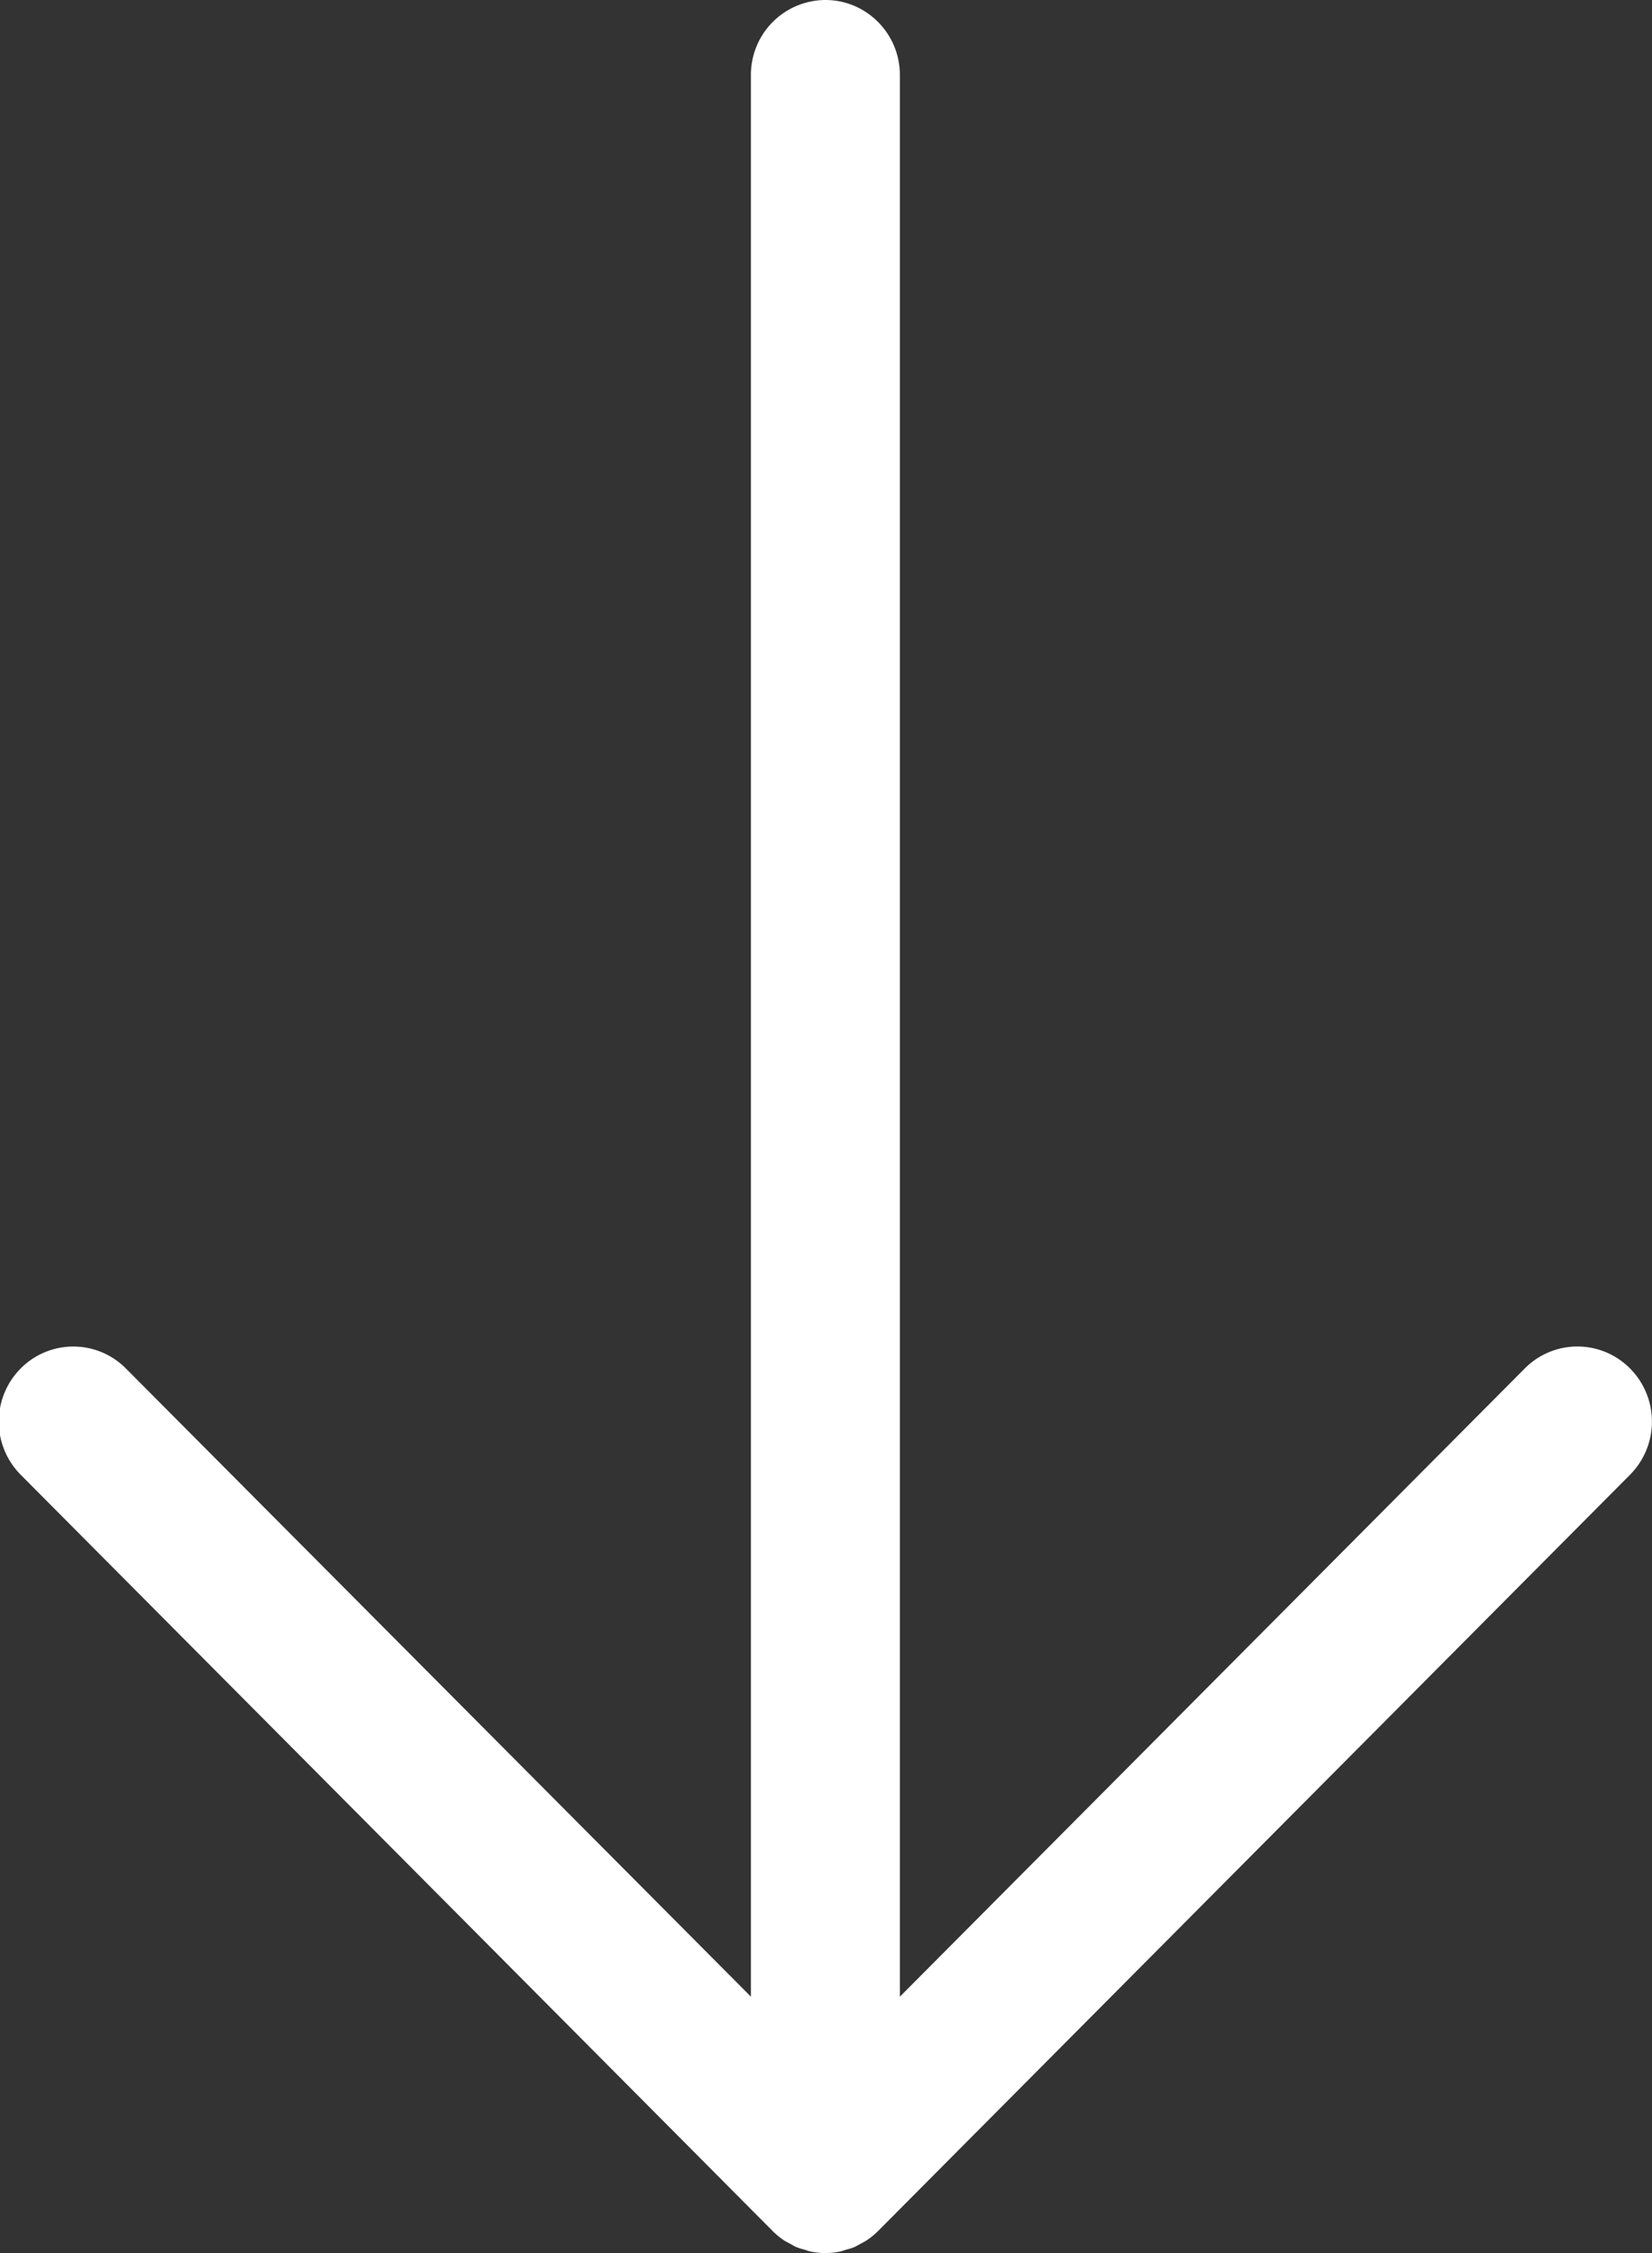
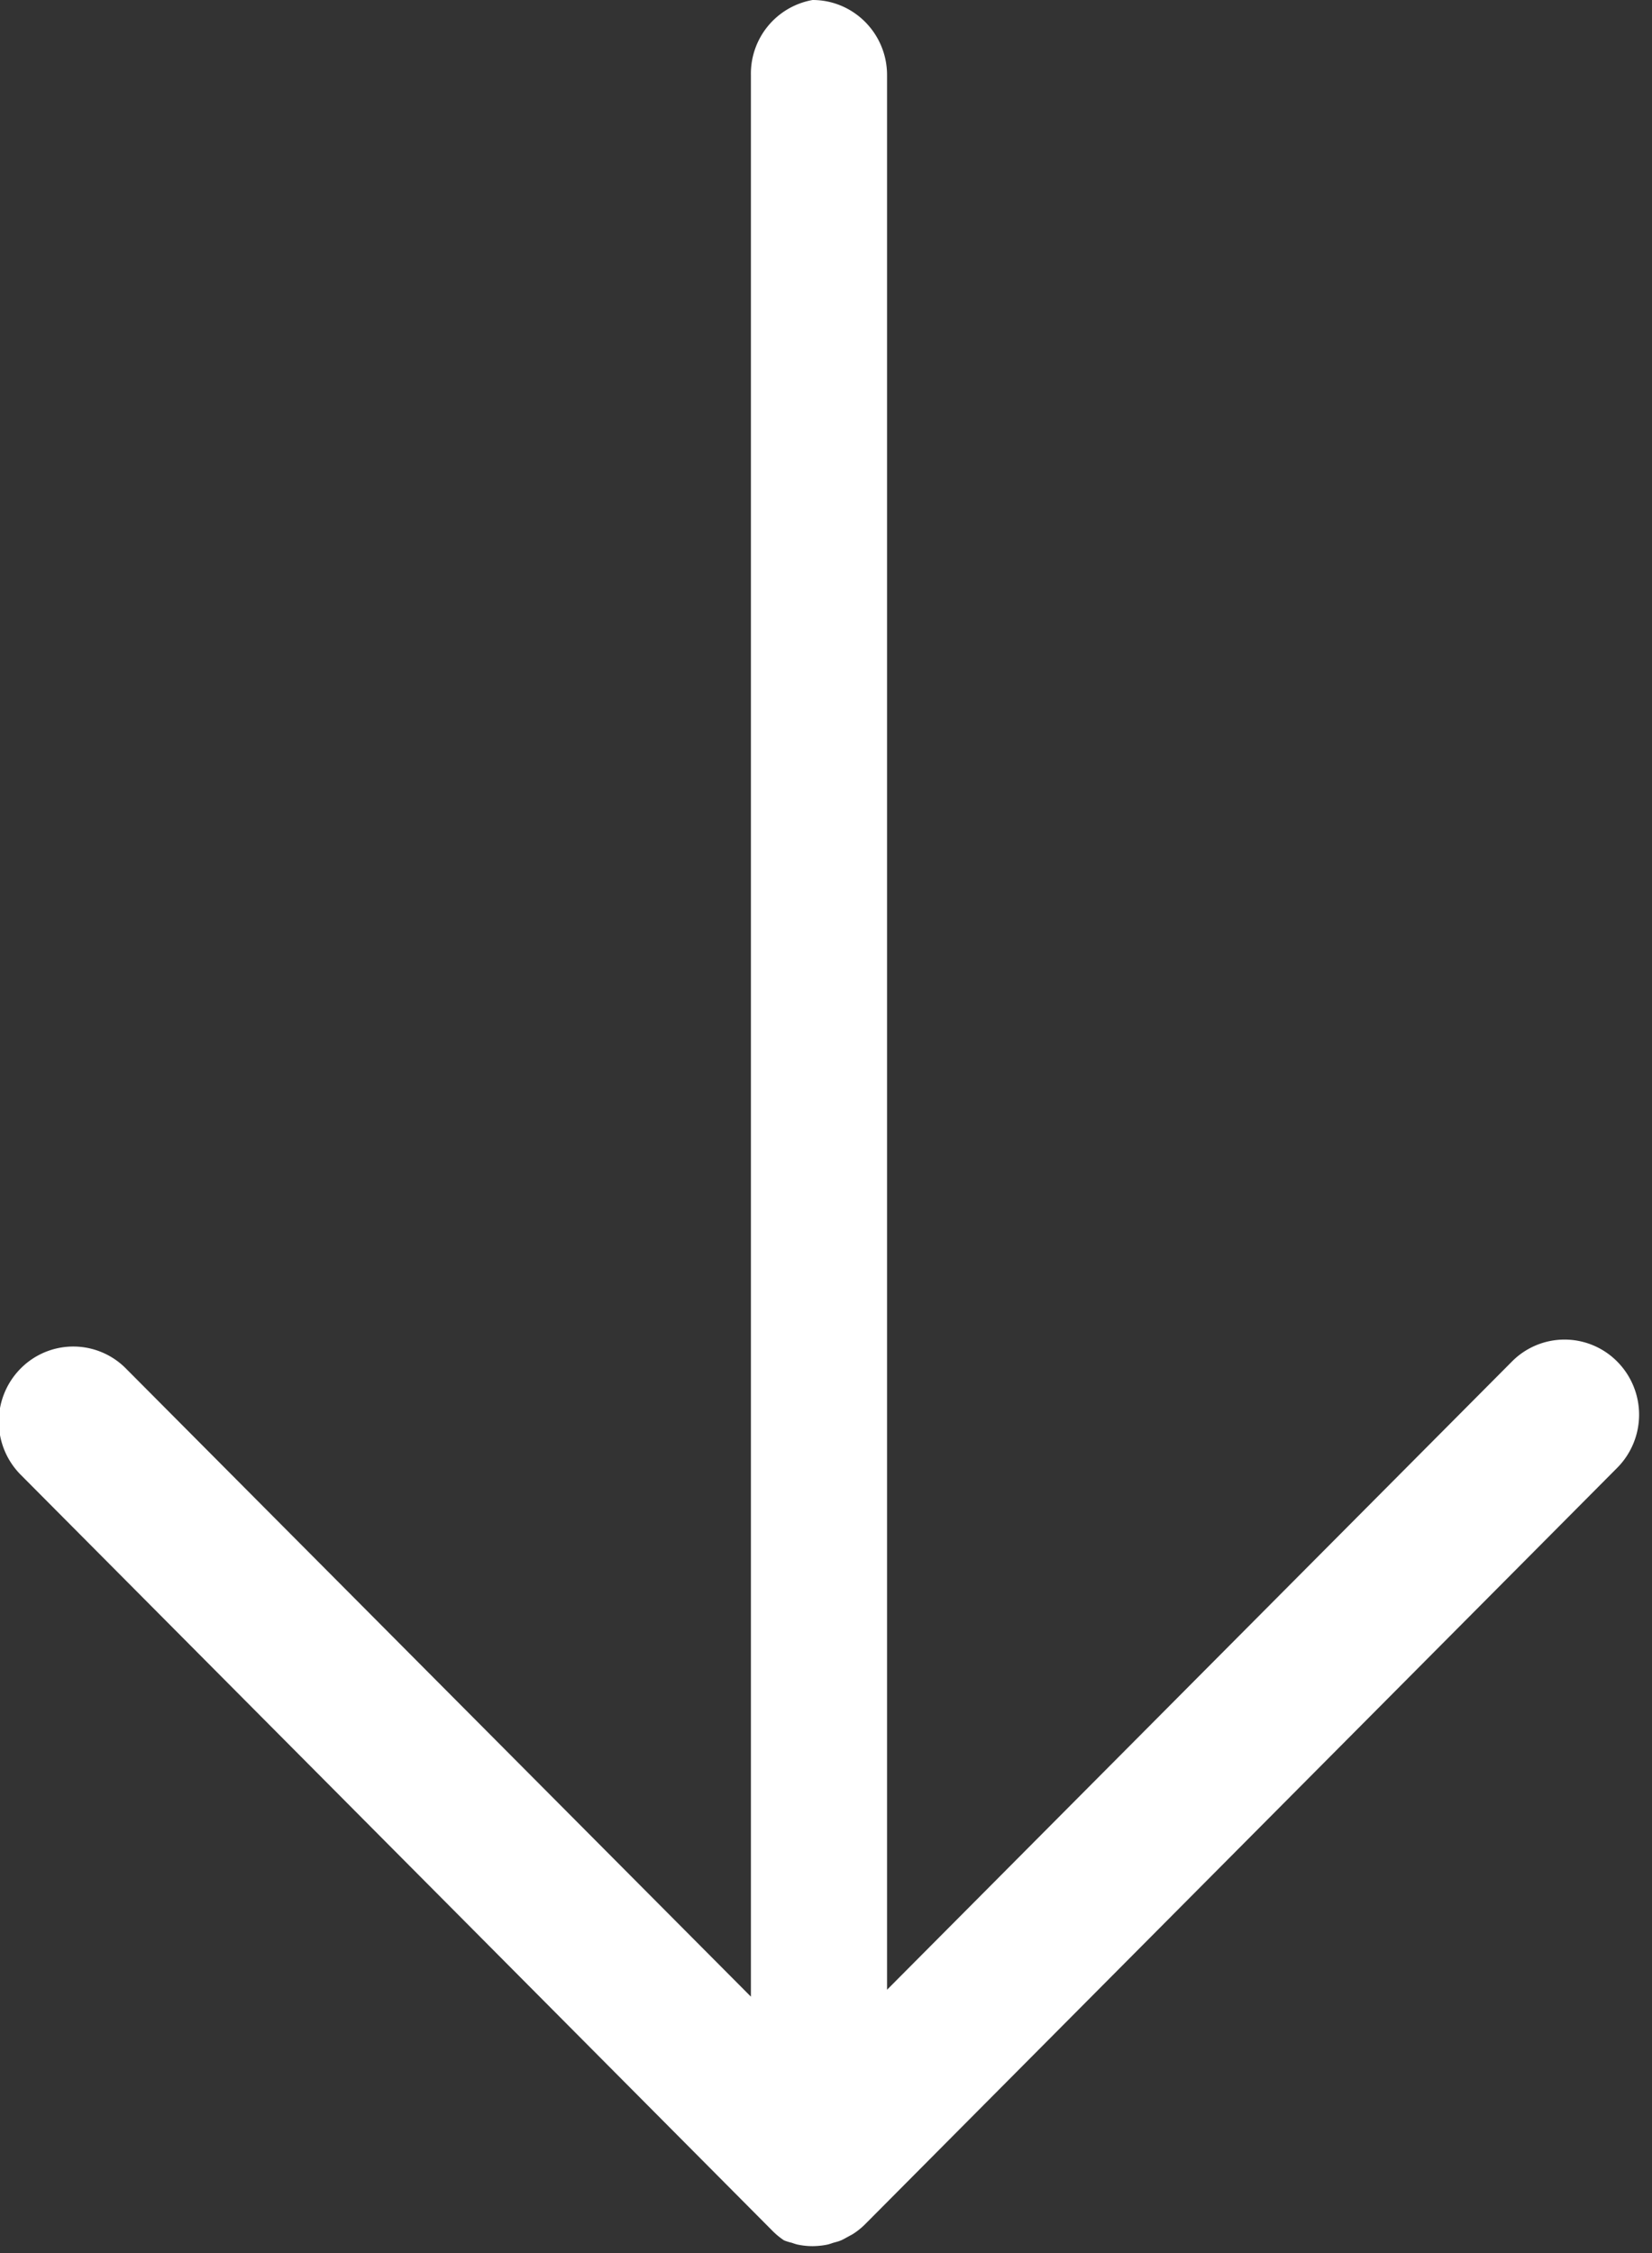
<svg xmlns="http://www.w3.org/2000/svg" width="22" height="30">
  <rect width="100%" height="100%" fill="#333333" stroke="none" />
-   <path fill-rule="evenodd" fill="#FFF" d="M10 1v25.586l-8.323-8.364a.986.986 0 00-1.402 0 1.004 1.004 0 000 1.414L10.29 29.707a.996.996 0 00.151.124c.025.017.052.029.078.043.031.017.06.036.093.049a.723.723 0 00.103.032c.027.009.053.019.082.025.064.013.129.02.195.02h.002c.064-.001.129-.007.192-.02.03-.006.057-.017.086-.026.033-.009.067-.017.099-.031.034-.014.065-.034.098-.051.024-.014.049-.025.072-.041a.96.96 0 00.153-.125l10.014-10.07a1.004 1.004 0 000-1.414.986.986 0 00-1.403 0l-8.321 8.364V1c0-.552-.444-1-.992-1A.996.996 0 0010 1z" />
+   <path fill-rule="evenodd" fill="#FFF" d="M10 1v25.586l-8.323-8.364a.986.986 0 00-1.402 0 1.004 1.004 0 000 1.414L10.29 29.707a.996.996 0 00.151.124a.723.723 0 00.103.032c.027.009.053.019.082.025.064.013.129.02.195.02h.002c.064-.001.129-.007.192-.02.03-.006.057-.017.086-.026.033-.009.067-.017.099-.031.034-.014.065-.034.098-.051.024-.014.049-.025.072-.041a.96.96 0 00.153-.125l10.014-10.07a1.004 1.004 0 000-1.414.986.986 0 00-1.403 0l-8.321 8.364V1c0-.552-.444-1-.992-1A.996.996 0 0010 1z" />
</svg>